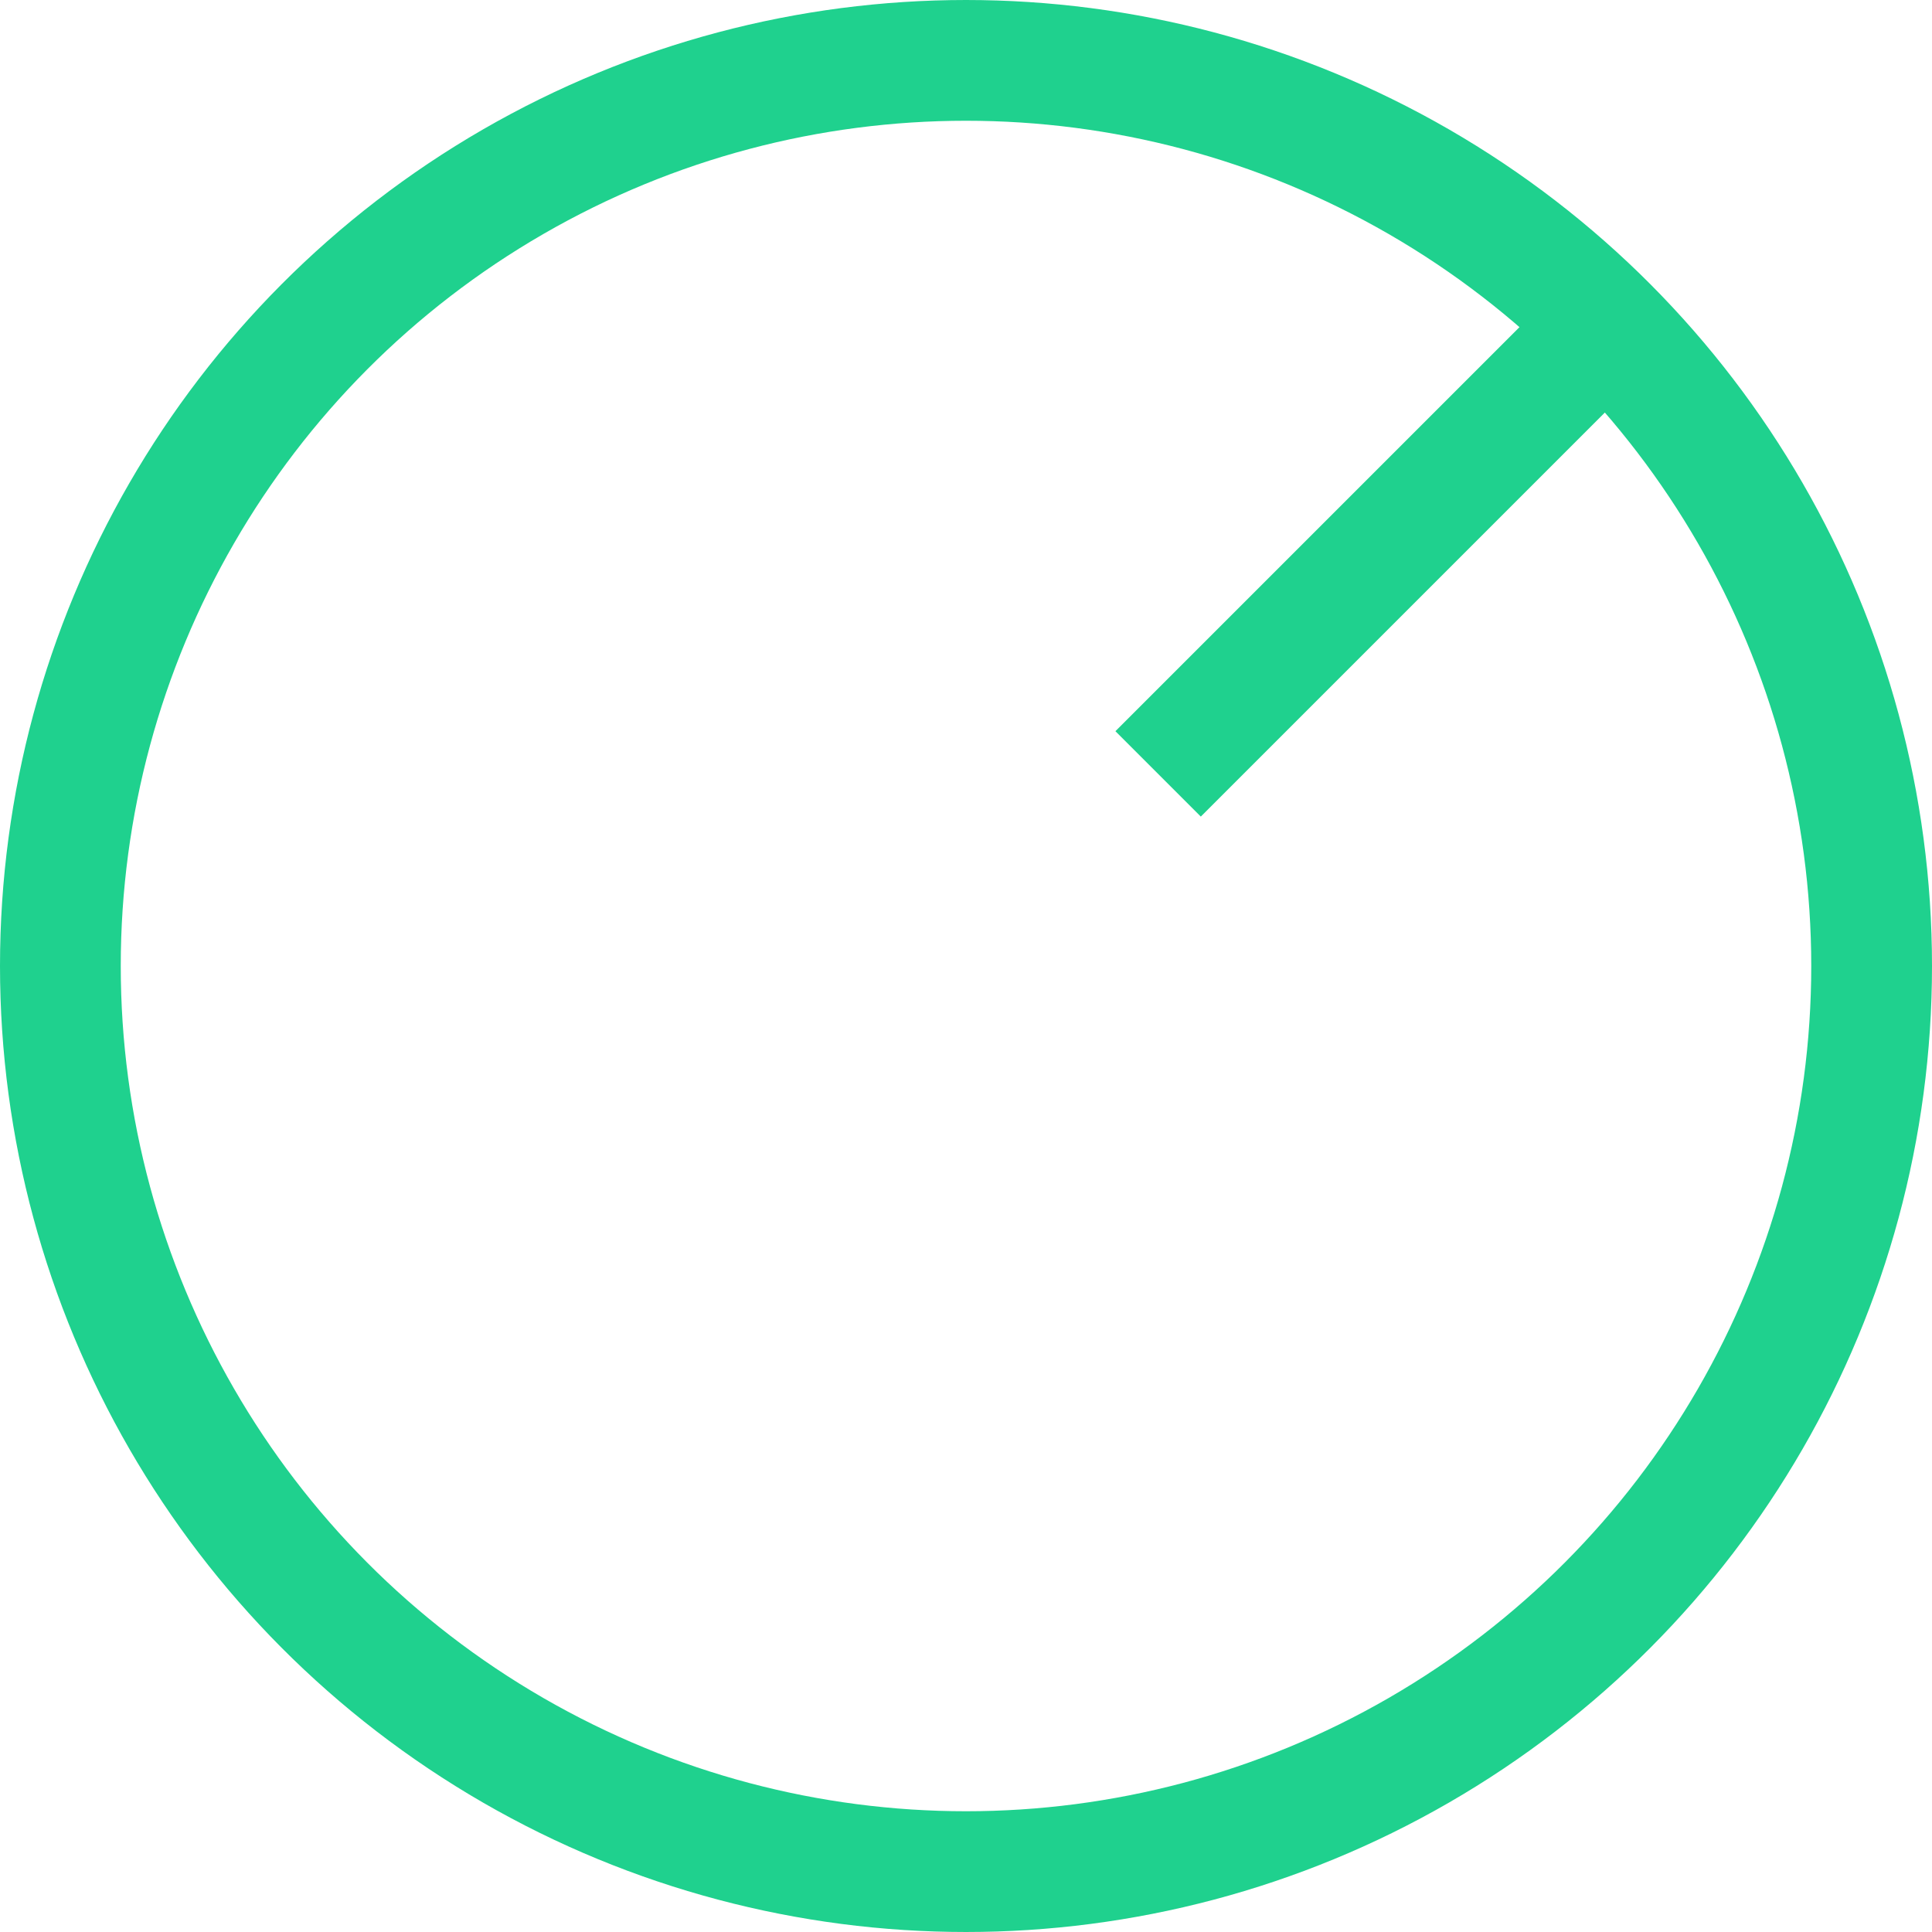
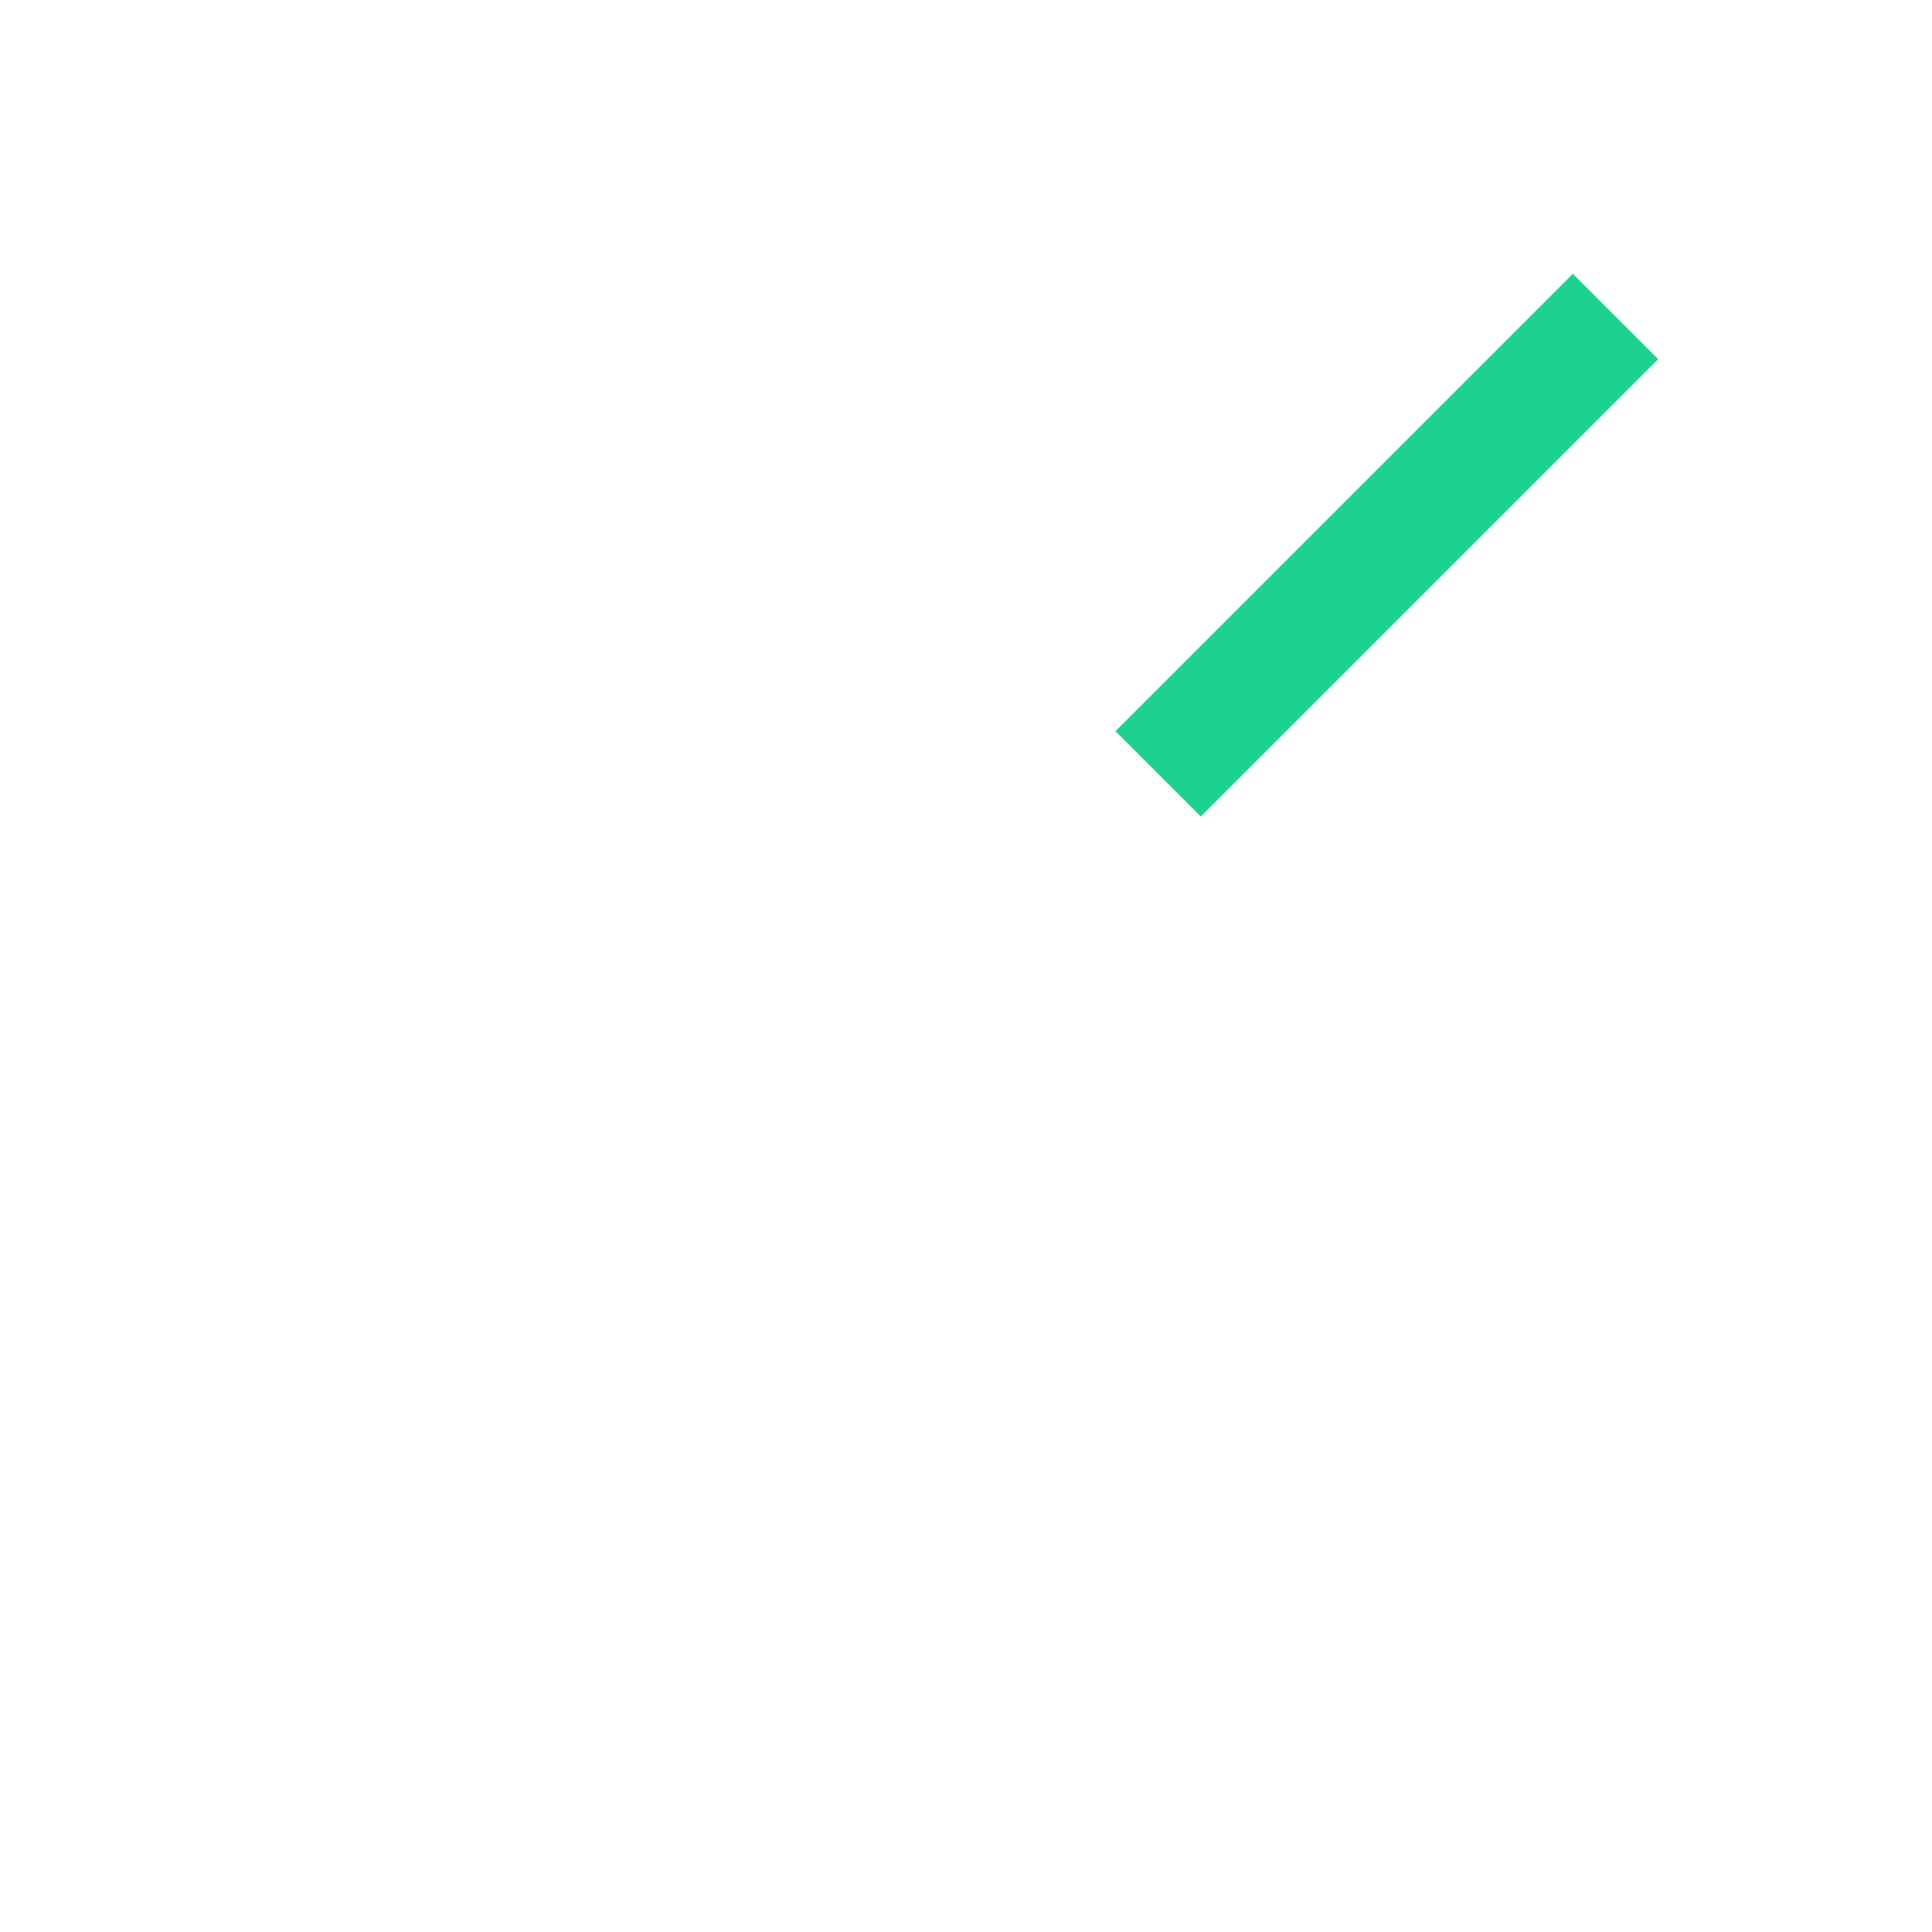
<svg xmlns="http://www.w3.org/2000/svg" width="64" height="64" viewBox="0 0 64 64">
  <g id="Funckje" transform="translate(-965.255 -3416.255)">
    <g id="Ellipse_16" data-name="Ellipse 16" transform="translate(965.255 3416.255)" fill="none" stroke="#1fd18e" stroke-width="4">
-       <circle cx="32" cy="32" r="32" stroke="none" />
-       <circle cx="32" cy="32" r="30" fill="none" />
-     </g>
+       </g>
    <rect id="Rectangle_42" data-name="Rectangle 42" width="21.429" height="4" transform="translate(1002.205 3440.477) rotate(-45)" fill="#1fd18e" />
  </g>
</svg>